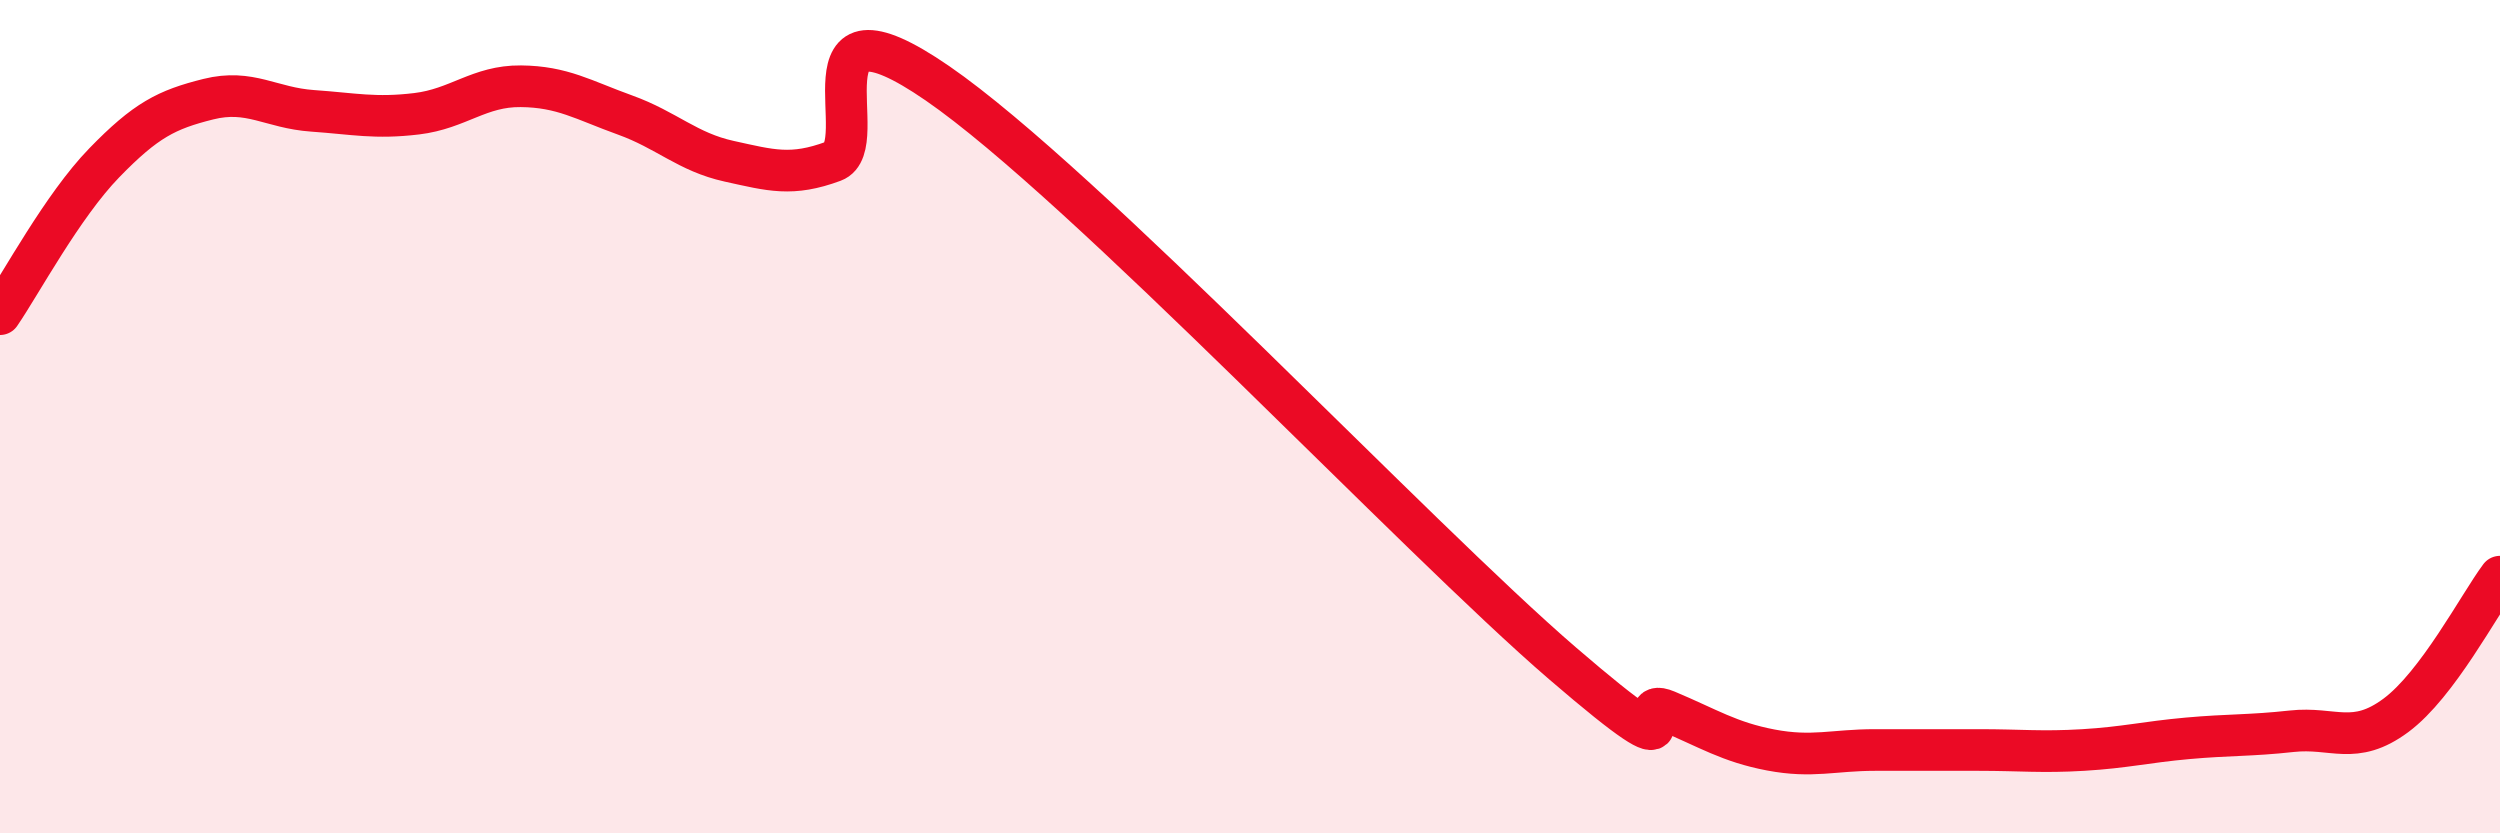
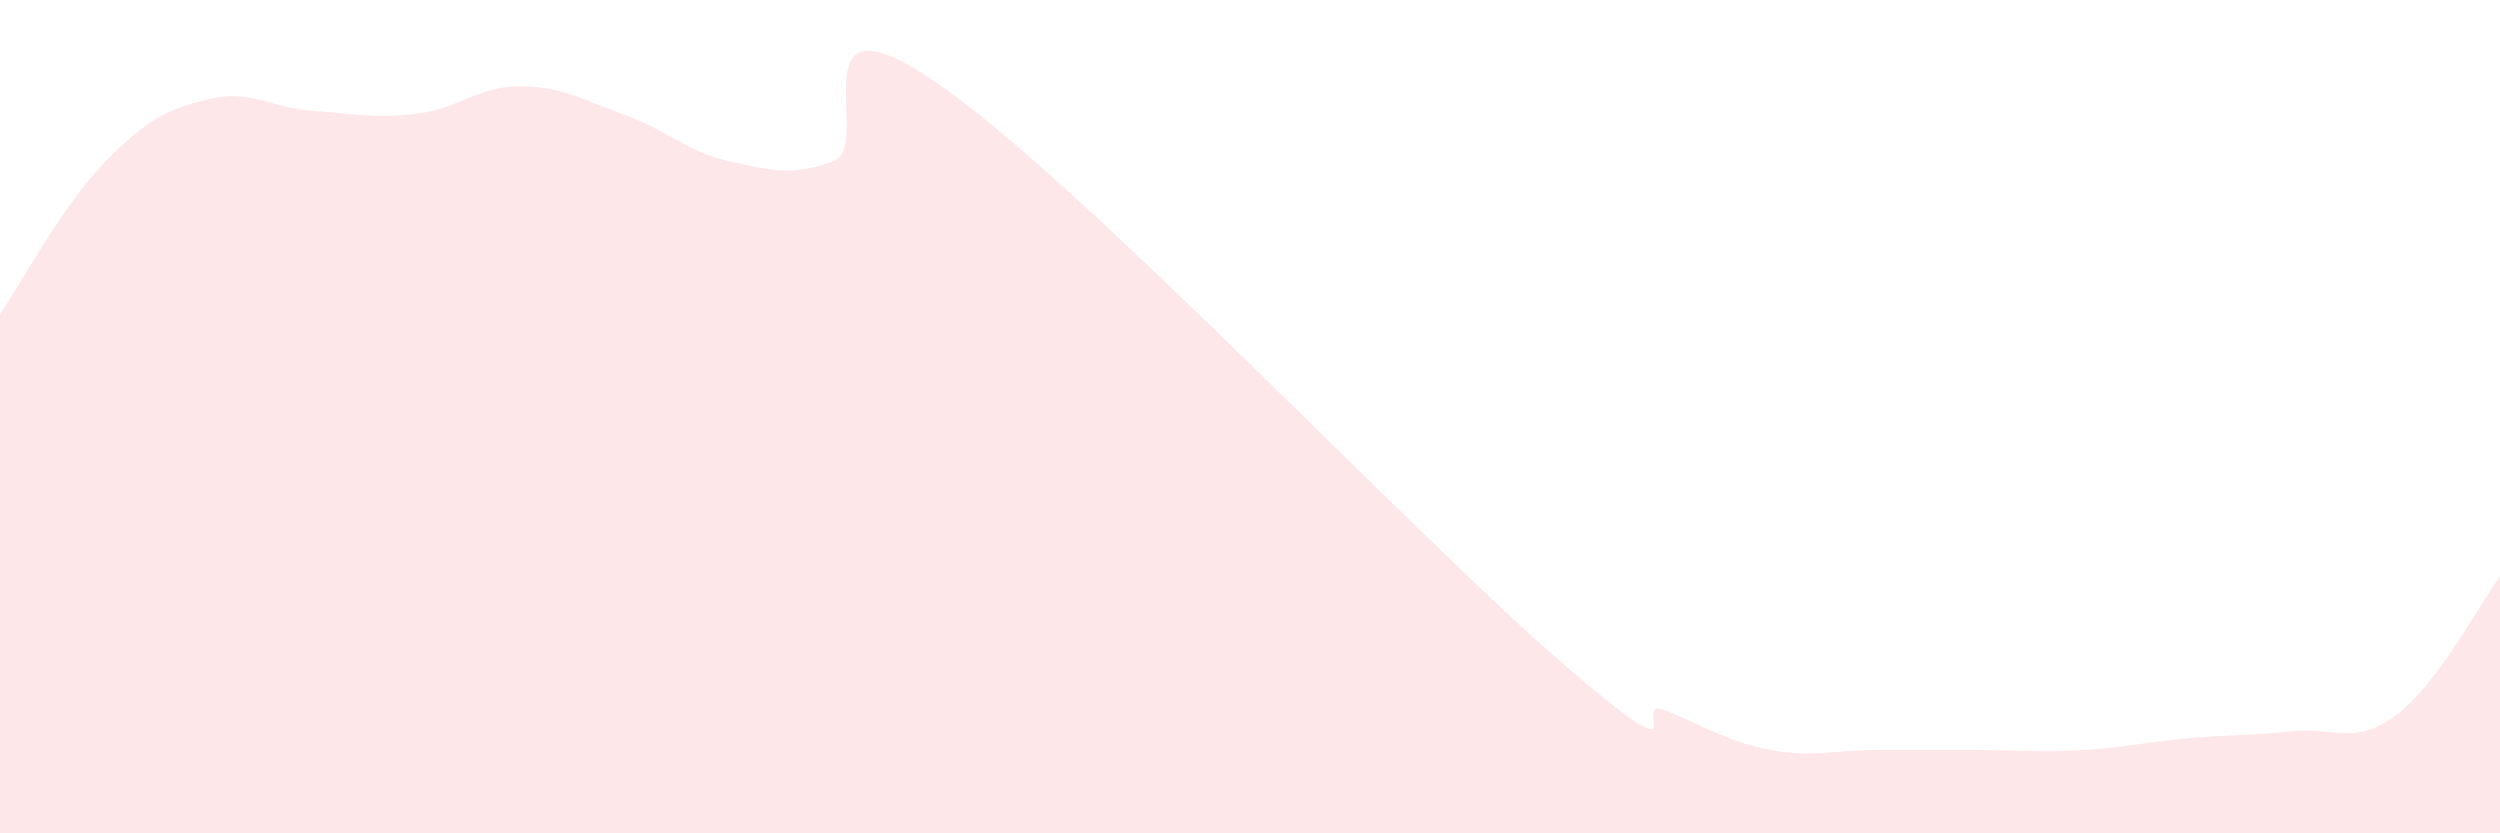
<svg xmlns="http://www.w3.org/2000/svg" width="60" height="20" viewBox="0 0 60 20">
  <path d="M 0,7.54 C 0.5,6.81 1.5,4.94 2.5,3.91 C 3.5,2.88 4,2.63 5,2.38 C 6,2.13 6.5,2.59 7.5,2.66 C 8.5,2.73 9,2.85 10,2.73 C 11,2.61 11.5,2.06 12.5,2.07 C 13.5,2.08 14,2.4 15,2.76 C 16,3.12 16.5,3.65 17.5,3.87 C 18.5,4.09 19,4.24 20,3.87 C 21,3.5 19,-0.41 22.5,2 C 26,4.41 34,12.91 37.5,15.92 C 41,18.93 39,16.64 40,17.06 C 41,17.48 41.5,17.81 42.5,18 C 43.5,18.19 44,18 45,18 C 46,18 46.5,18 47.5,18 C 48.5,18 49,18.06 50,18 C 51,17.94 51.5,17.81 52.5,17.72 C 53.5,17.63 54,17.66 55,17.55 C 56,17.44 56.5,17.91 57.5,17.17 C 58.5,16.43 59.5,14.51 60,13.84L60 20L0 20Z" fill="#EB0A25" opacity="0.1" stroke-linecap="round" stroke-linejoin="round" />
-   <path d="M 0,7.54 C 0.5,6.81 1.5,4.94 2.5,3.91 C 3.5,2.88 4,2.63 5,2.38 C 6,2.13 6.5,2.59 7.5,2.66 C 8.5,2.73 9,2.85 10,2.73 C 11,2.61 11.5,2.06 12.5,2.07 C 13.5,2.08 14,2.4 15,2.76 C 16,3.12 16.5,3.65 17.5,3.87 C 18.5,4.09 19,4.24 20,3.87 C 21,3.5 19,-0.41 22.5,2 C 26,4.41 34,12.91 37.5,15.92 C 41,18.93 39,16.64 40,17.06 C 41,17.48 41.5,17.81 42.5,18 C 43.5,18.19 44,18 45,18 C 46,18 46.5,18 47.5,18 C 48.5,18 49,18.06 50,18 C 51,17.94 51.5,17.81 52.5,17.72 C 53.5,17.63 54,17.66 55,17.55 C 56,17.44 56.5,17.91 57.5,17.17 C 58.5,16.43 59.5,14.51 60,13.84" stroke="#EB0A25" stroke-width="1" fill="none" stroke-linecap="round" stroke-linejoin="round" />
</svg>